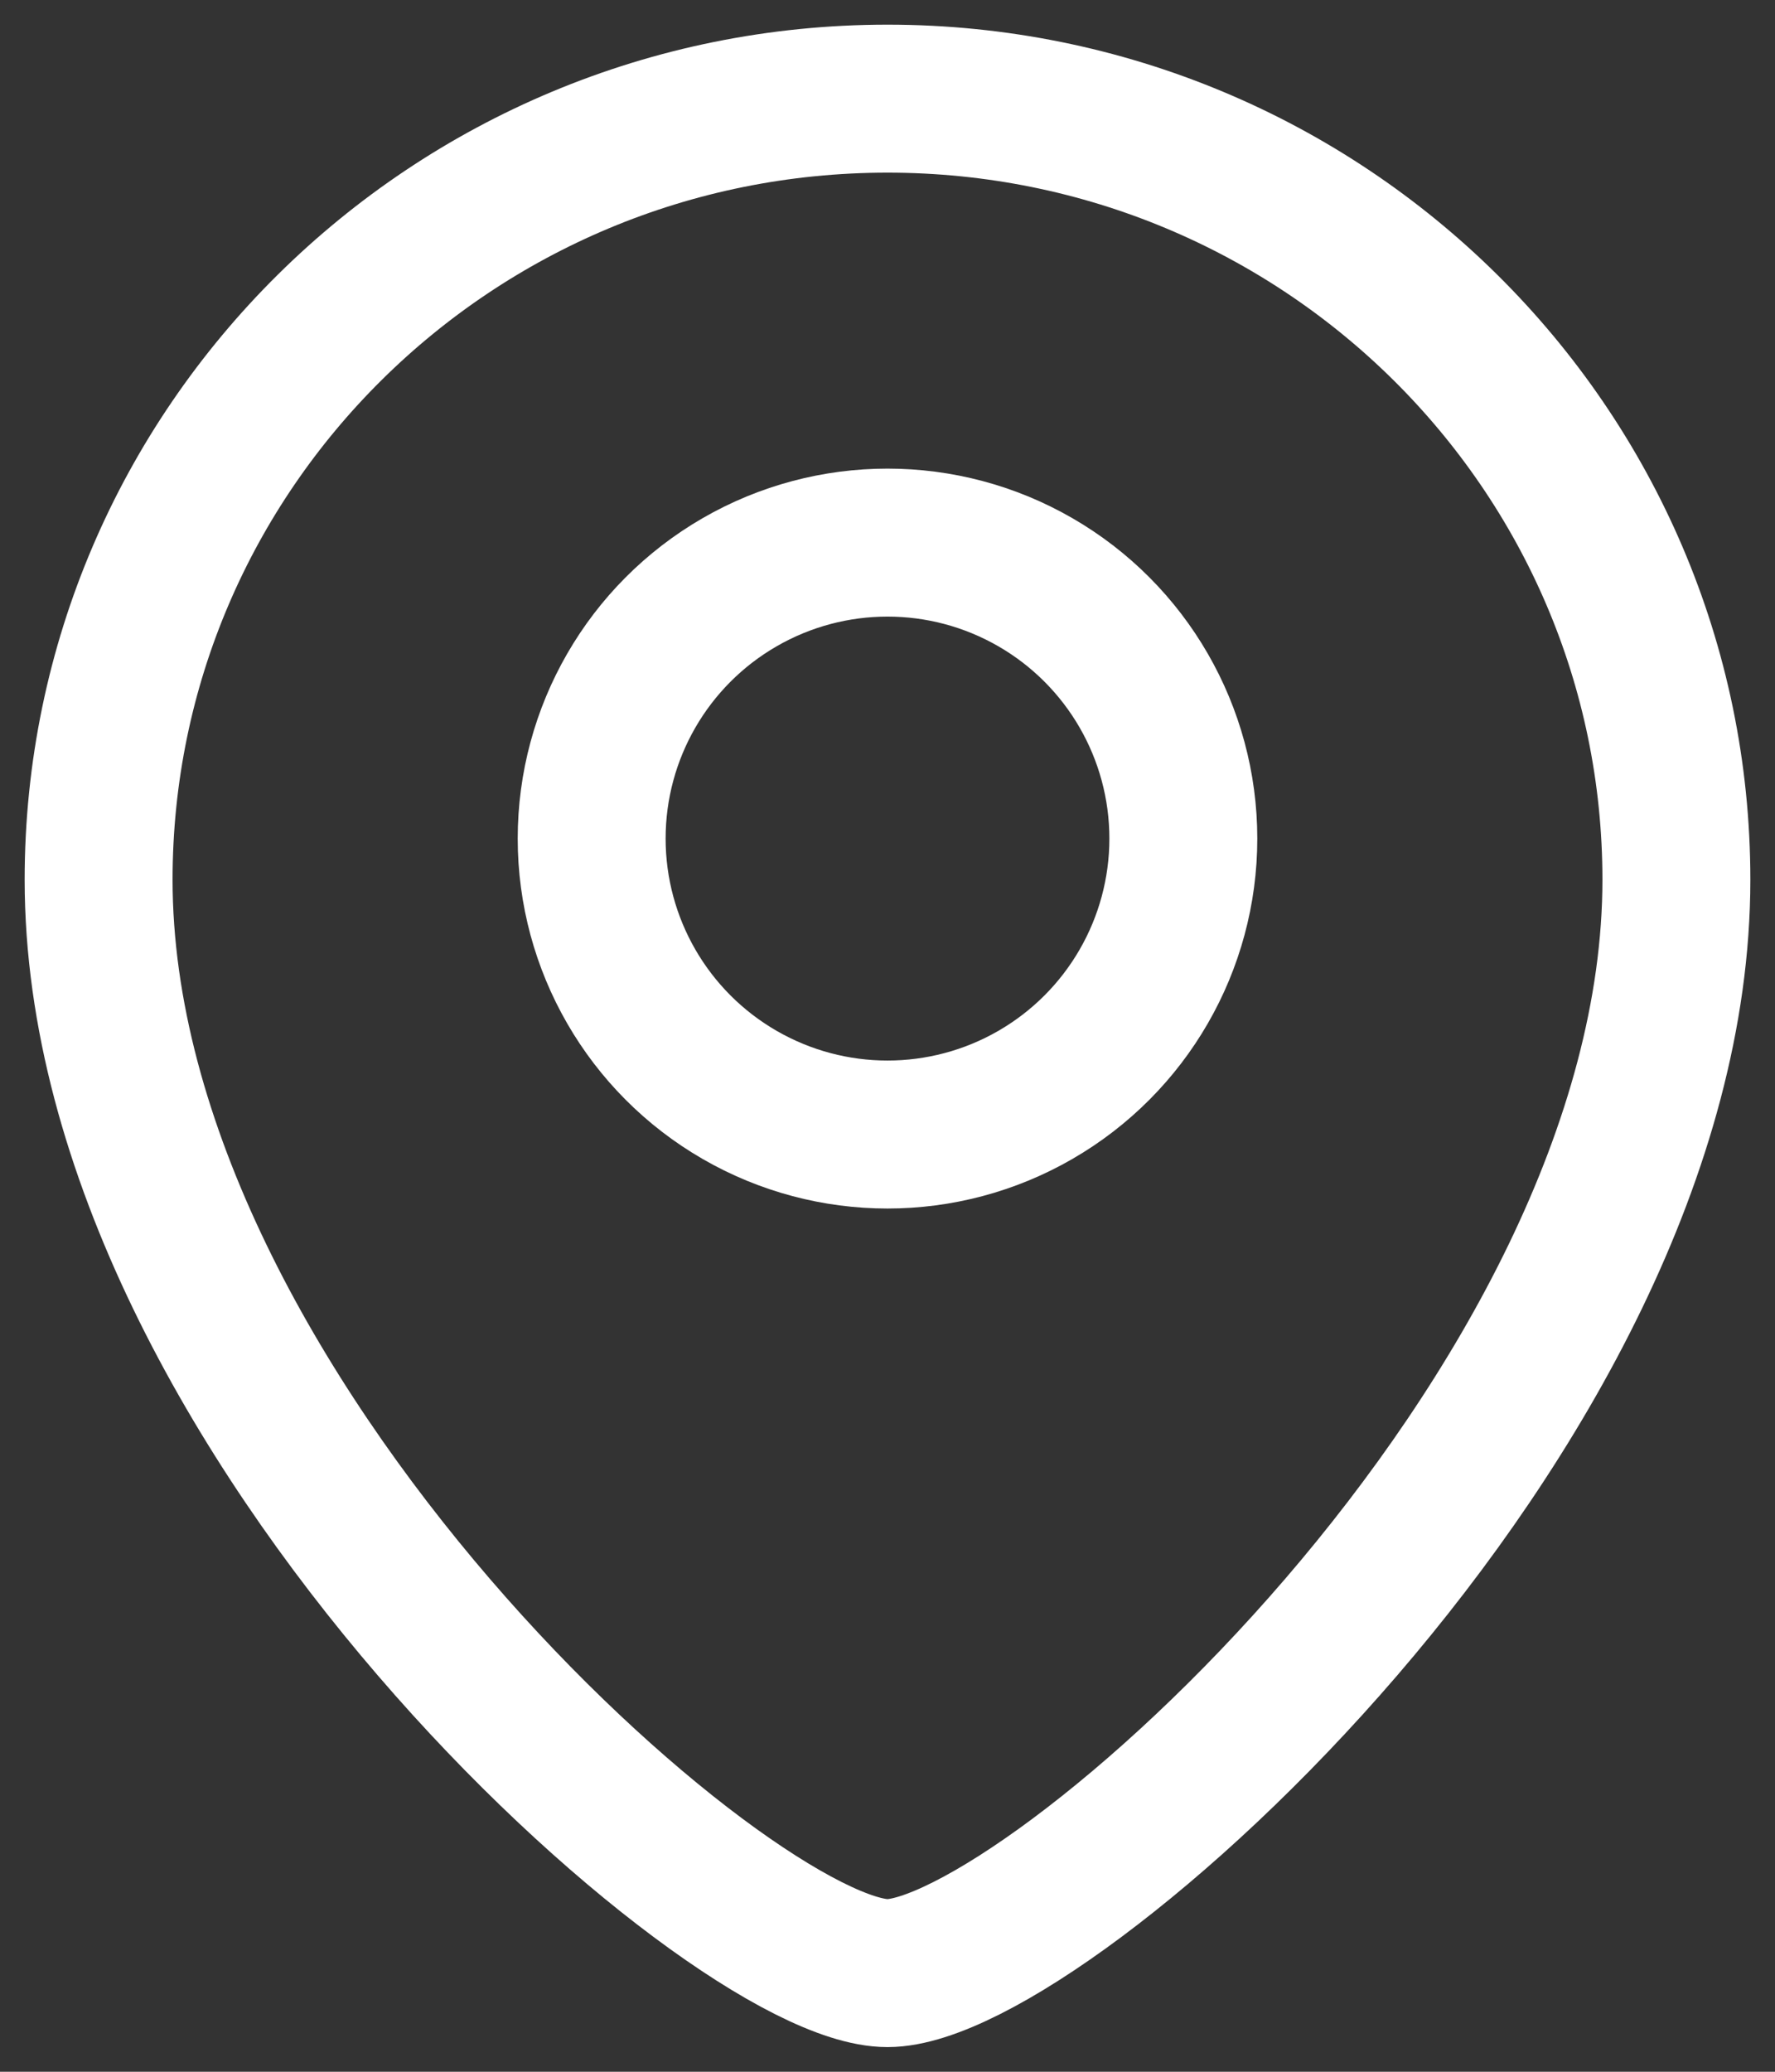
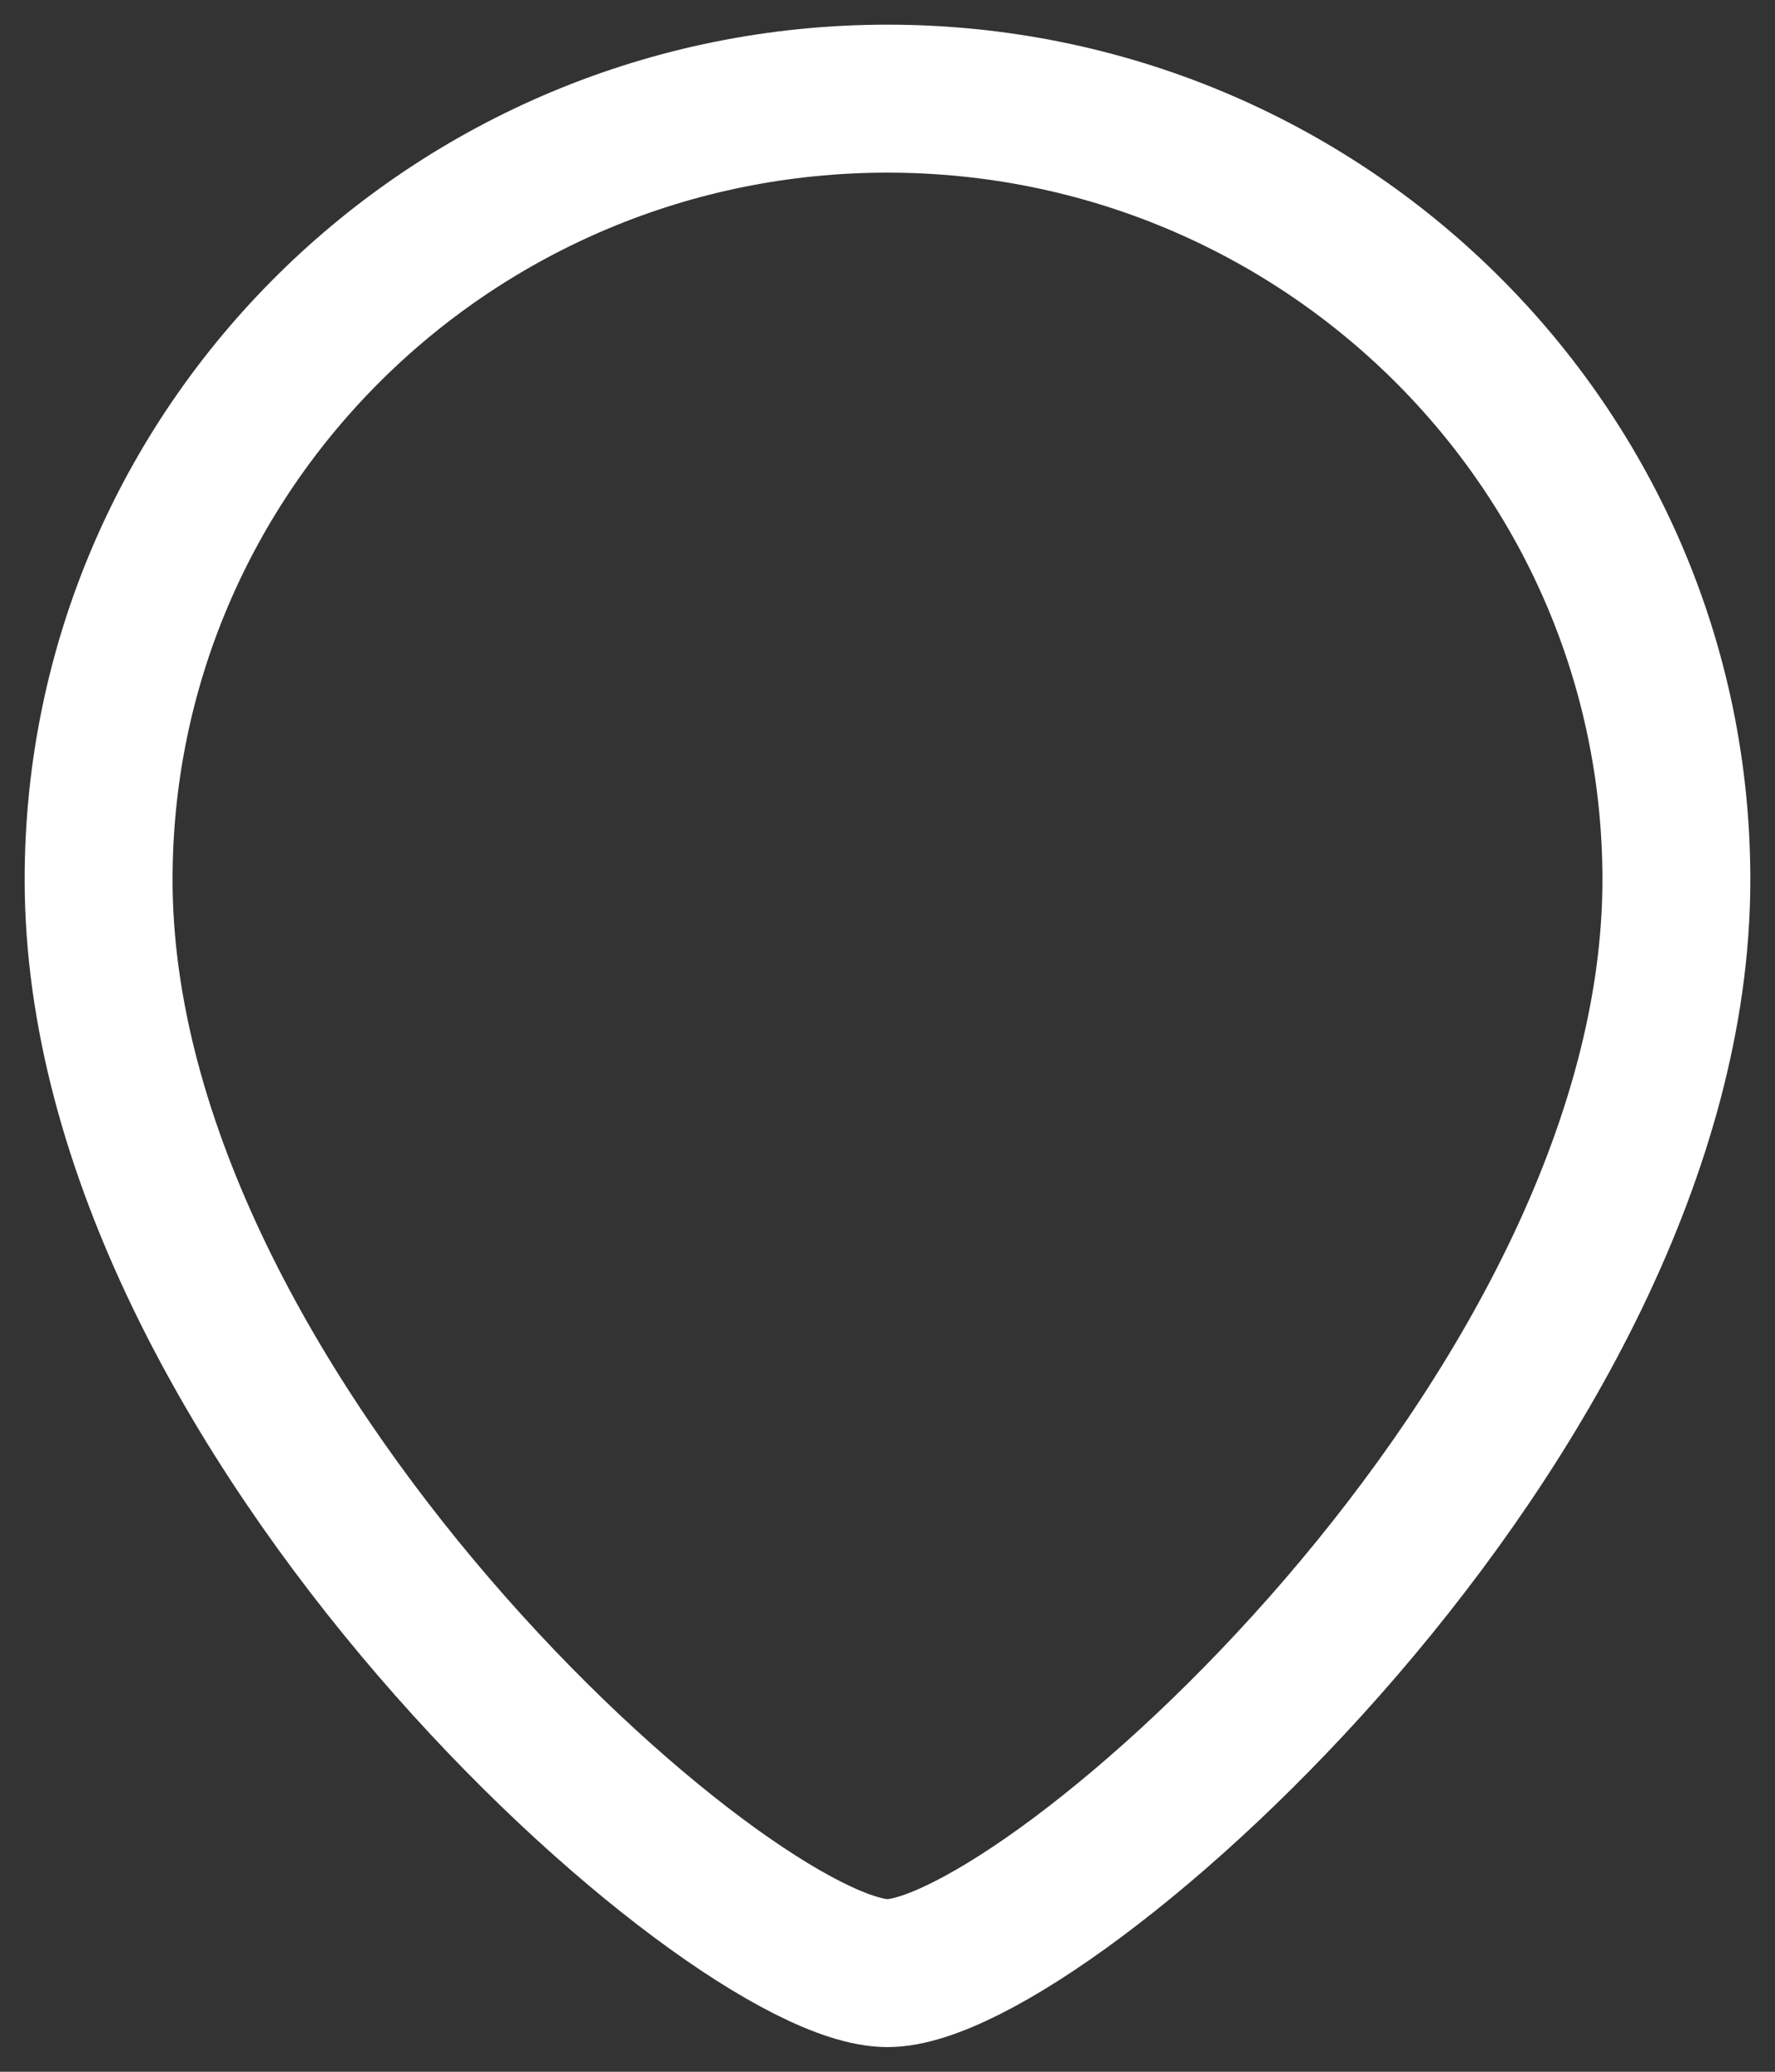
<svg xmlns="http://www.w3.org/2000/svg" width="18" height="21" viewBox="0 0 18 21" fill="none">
  <rect x="0" y="0" width="18" height="21" fill="#333333" stroke="none" />
  <path d="M17 8.917C17 14.345 10.6 20 9 20C7.4 20 1 14.345 1 8.917C1 4.544 4.582 1 9 1C13.418 1 17 4.544 17 8.917Z" stroke="white" stroke-width="1.5" />
-   <circle cx="3" cy="3" r="3" transform="matrix(-1 0 0 1 12 5.5)" stroke="white" stroke-width="1.5" />
</svg>